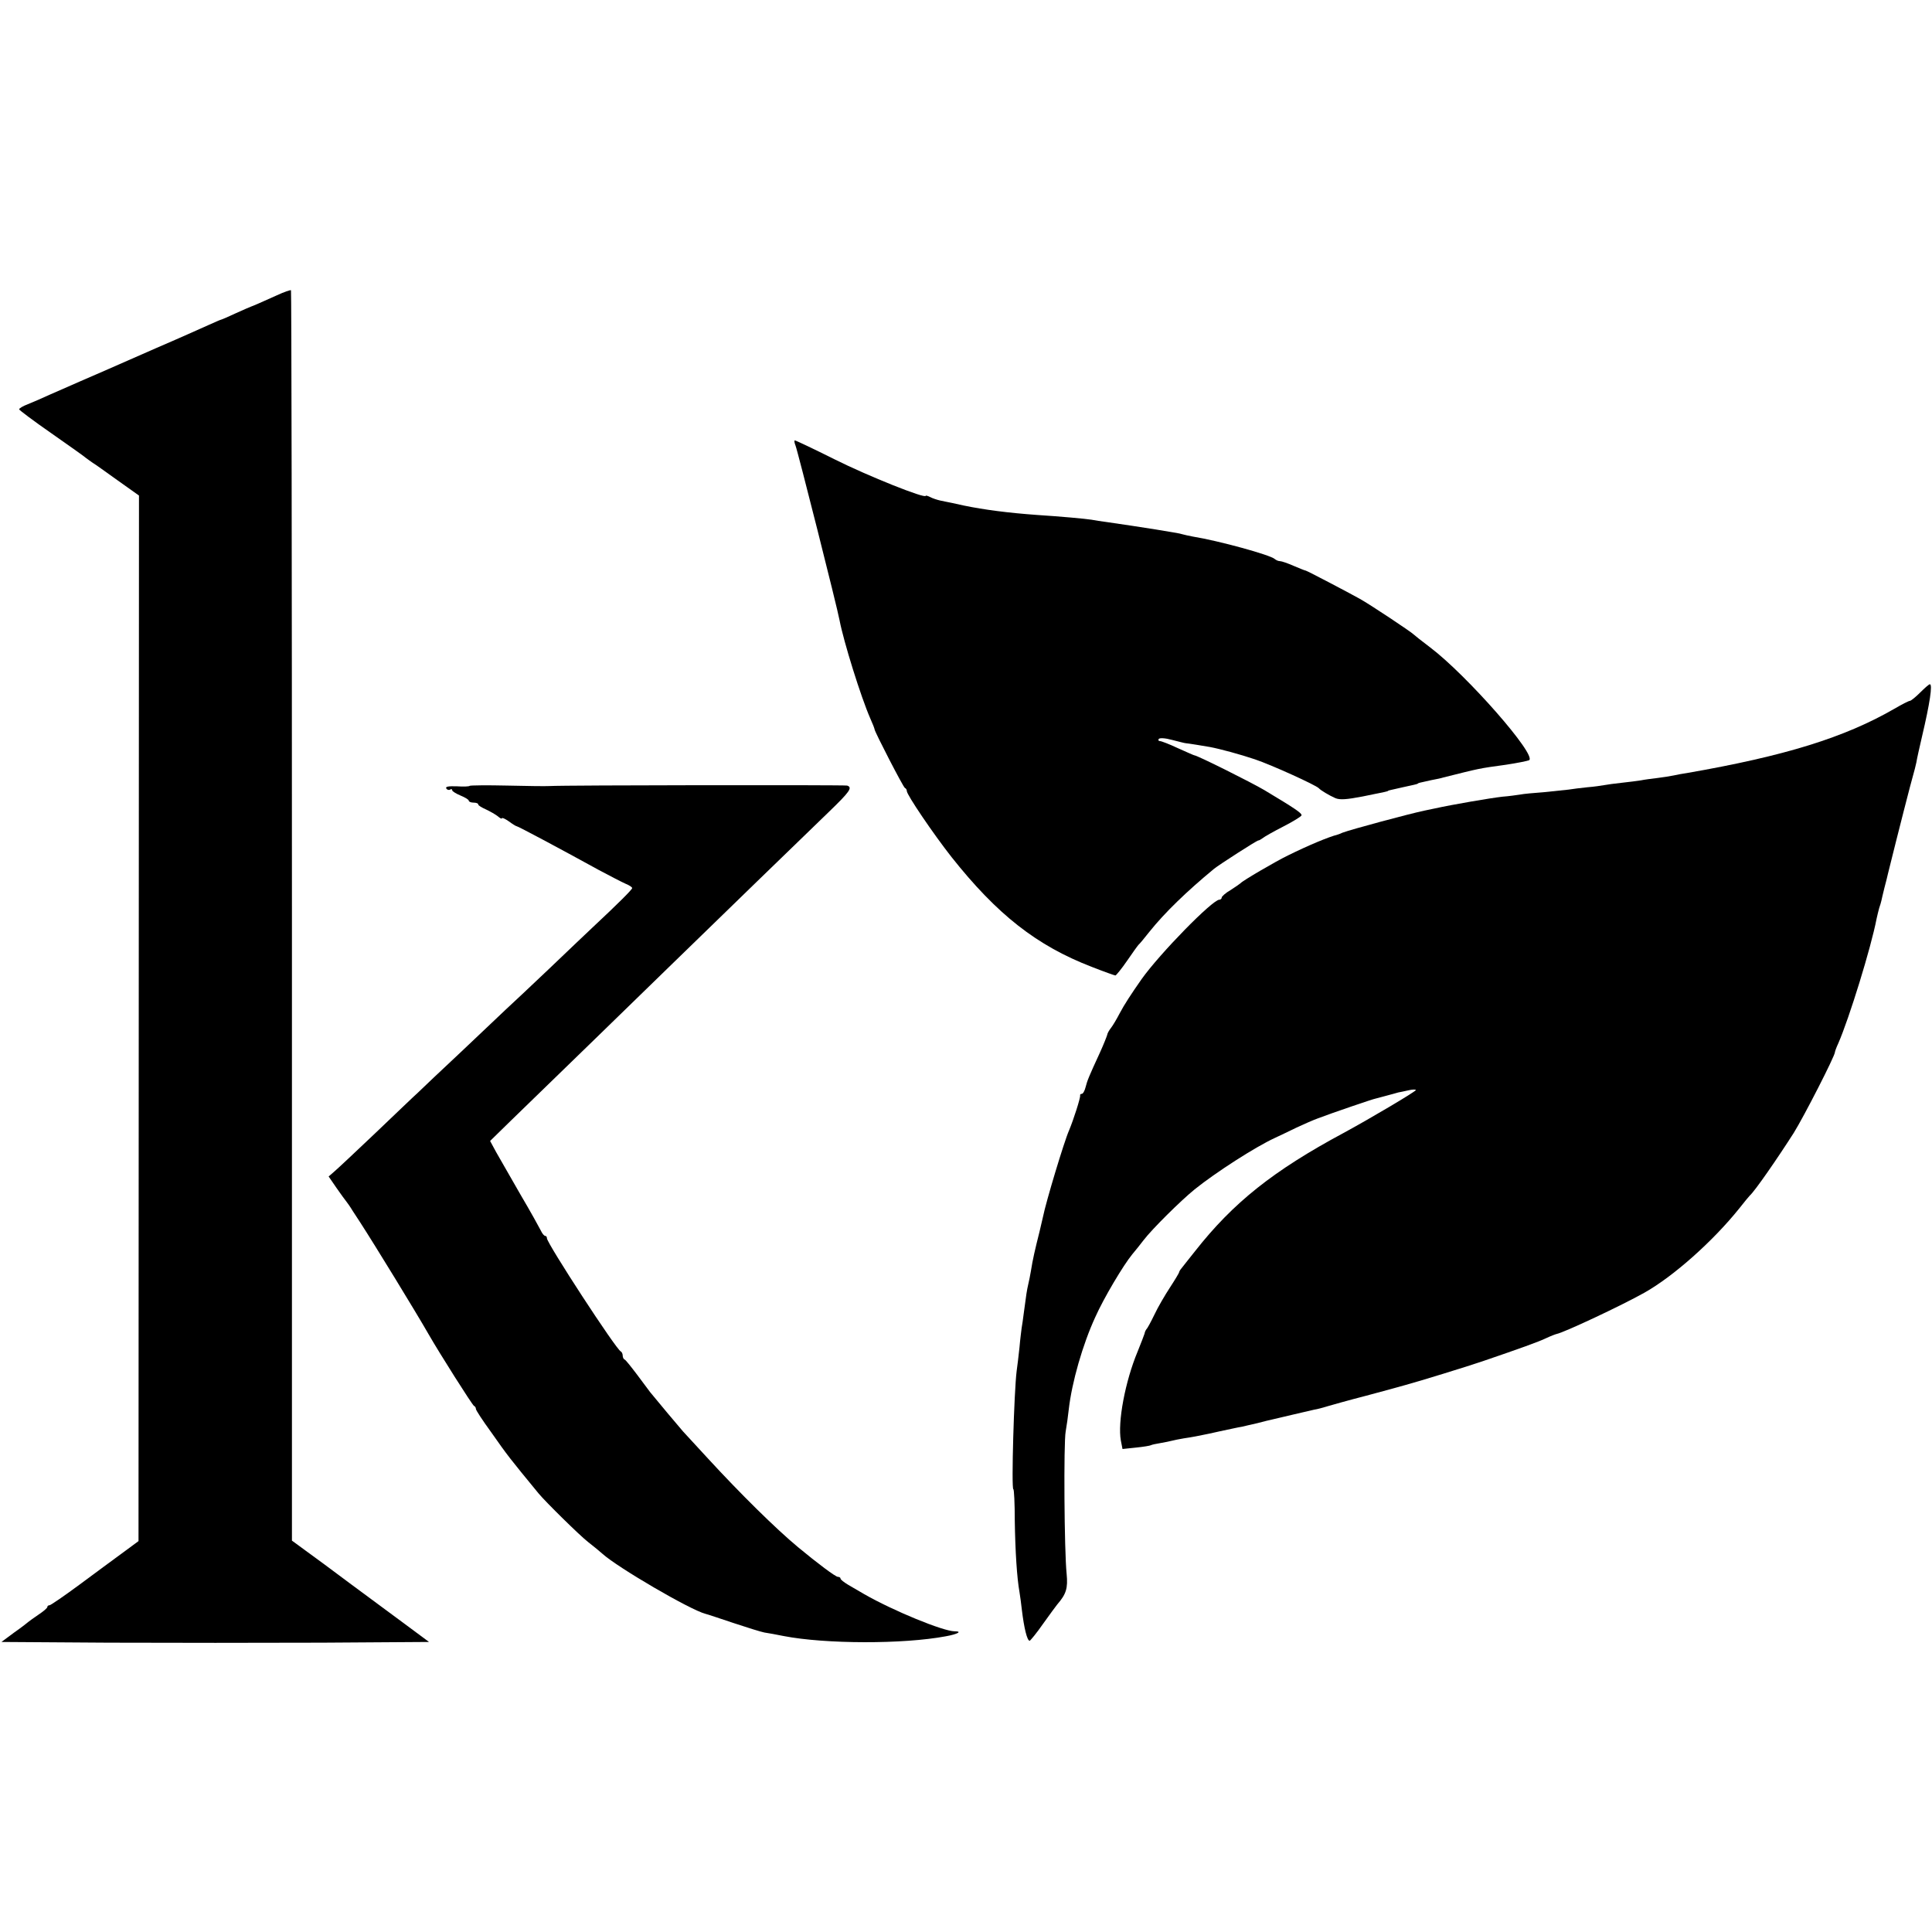
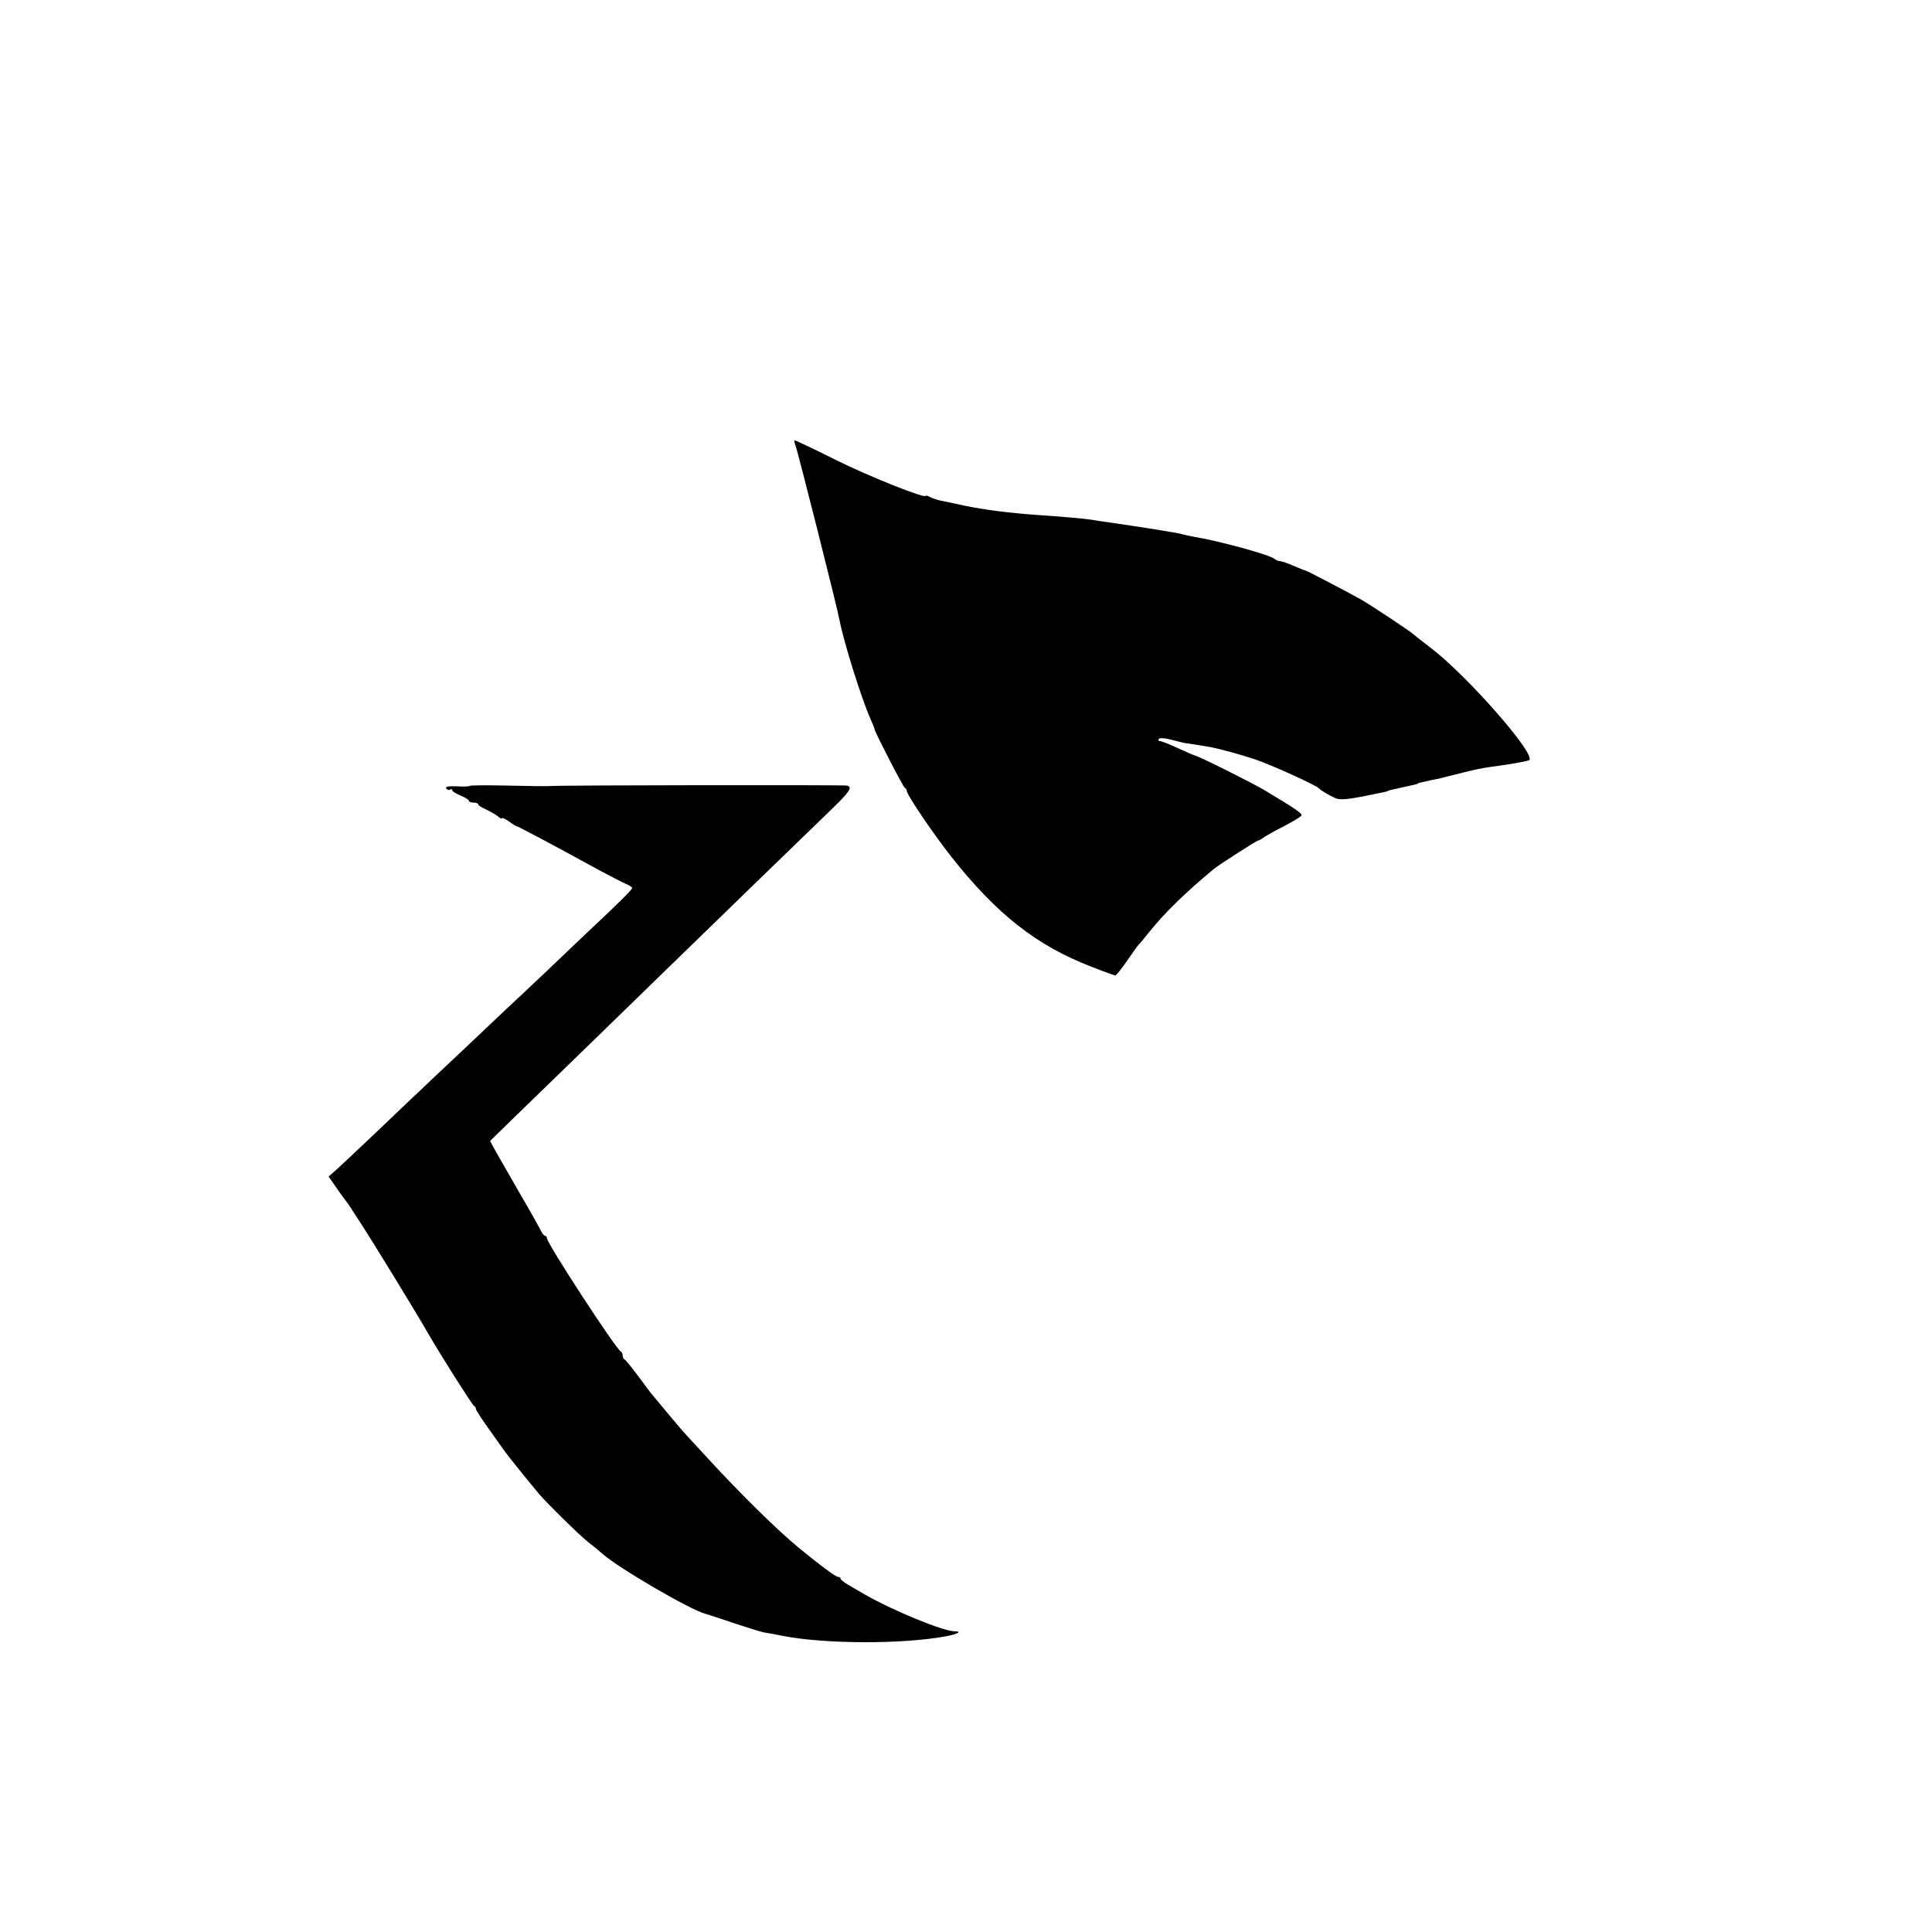
<svg xmlns="http://www.w3.org/2000/svg" version="1.0" width="816pt" height="816pt" viewBox="0 0 816 816" preserveAspectRatio="xMidYMid meet">
  <g transform="translate(0,816) scale(0.1,-0.1)" fill="#000000" stroke="none">
-     <path d="M1170 6913 c-62 -28 -103 -46 -110 -48 -3 -1 -31 -13 -64 -28 -32 -15 -60 -27 -62 -27 -2 0 -27 -11 -56 -24 -29 -13 -127 -57 -218 -96 -91 -40 -183 -80 -205 -90 -22 -10 -74 -32 -115 -50 -41 -18 -100 -44 -130 -57 -30 -14 -72 -32 -92 -40 -21 -8 -38 -18 -37 -22 0 -3 61 -49 136 -101 74 -52 141 -99 147 -105 7 -5 19 -14 28 -20 9 -5 56 -39 105 -74 l90 -64 -1 -2208 -1 -2208 -65 -48 c-36 -26 -118 -87 -183 -135 -65 -48 -123 -88 -128 -88 -5 0 -9 -3 -9 -7 0 -5 -17 -19 -38 -33 -20 -14 -39 -27 -42 -30 -3 -3 -30 -24 -60 -45 l-54 -40 452 -3 c248 -1 655 -1 903 0 l451 3 -101 75 c-56 41 -161 119 -234 173 -72 54 -157 117 -188 139 l-56 41 0 2639 c0 1451 -2 2640 -4 2642 -2 2 -29 -7 -59 -21z" />
    <path d="M3360 6278 c9 -22 176 -683 186 -738 17 -89 90 -324 130 -415 10 -22 18 -43 18 -46 2 -13 121 -244 128 -247 5 -2 8 -8 8 -13 0 -16 112 -181 189 -279 192 -242 359 -374 593 -464 51 -20 96 -36 99 -36 3 0 26 28 50 63 23 34 45 64 48 67 4 3 24 27 46 55 64 80 157 170 272 265 22 18 181 120 187 120 4 0 12 5 19 10 7 6 46 28 87 49 41 21 75 42 77 47 3 9 -27 29 -157 107 -56 33 -284 147 -296 147 -2 0 -33 14 -69 30 -36 17 -70 30 -76 30 -6 0 -8 4 -5 9 4 5 27 4 56 -4 28 -7 54 -14 58 -14 6 0 86 -13 102 -16 43 -8 131 -32 190 -52 69 -23 258 -109 270 -122 8 -9 43 -30 70 -42 19 -8 47 -6 115 7 109 22 104 21 108 24 2 2 6 2 62 15 42 9 60 13 63 15 2 3 2 3 57 15 22 4 45 9 50 11 156 39 148 38 265 54 47 7 91 16 98 19 36 19 -263 360 -418 477 -36 27 -67 52 -70 55 -8 9 -185 127 -227 150 -50 28 -222 118 -228 119 -3 0 -25 9 -51 20 -25 11 -51 20 -58 20 -7 0 -16 4 -22 9 -18 17 -236 77 -347 95 -15 3 -35 7 -45 10 -9 3 -33 7 -52 10 -19 3 -46 8 -60 10 -35 6 -157 24 -205 31 -22 3 -51 7 -65 10 -24 4 -134 14 -229 20 -124 9 -224 22 -311 40 -14 3 -36 8 -50 11 -14 3 -36 7 -49 10 -13 3 -32 9 -43 15 -10 5 -18 7 -18 5 0 -14 -243 83 -385 154 -88 44 -164 80 -168 80 -3 0 -2 -10 3 -22z" />
-     <path d="M8110 5235 c-19 -19 -39 -35 -43 -35 -5 0 -34 -15 -65 -33 -211 -122 -463 -200 -877 -272 -16 -2 -41 -7 -55 -10 -14 -3 -45 -8 -70 -11 -25 -3 -56 -7 -70 -10 -14 -2 -49 -7 -79 -10 -30 -3 -64 -8 -75 -10 -12 -2 -43 -7 -71 -9 -27 -3 -63 -7 -80 -10 -16 -2 -64 -7 -105 -11 -41 -3 -86 -7 -100 -10 -14 -2 -47 -7 -75 -9 -52 -6 -210 -33 -287 -50 -13 -3 -32 -7 -43 -9 -66 -14 -308 -79 -345 -93 -8 -4 -17 -7 -20 -8 -39 -10 -123 -45 -210 -88 -50 -24 -192 -107 -200 -117 -3 -3 -22 -16 -42 -29 -21 -12 -38 -27 -38 -32 0 -5 -5 -9 -10 -9 -29 0 -251 -227 -328 -335 -44 -63 -73 -107 -93 -145 -13 -25 -29 -52 -37 -62 -7 -9 -15 -22 -16 -30 -2 -7 -15 -40 -30 -73 -47 -102 -54 -119 -61 -147 -4 -16 -11 -28 -16 -28 -5 0 -8 -3 -7 -7 2 -9 -28 -103 -47 -148 -20 -45 -97 -300 -110 -365 -2 -8 -8 -35 -14 -60 -20 -80 -29 -118 -37 -169 -3 -18 -8 -43 -11 -55 -6 -26 -9 -46 -18 -115 -4 -30 -8 -61 -10 -70 -1 -9 -6 -45 -9 -81 -4 -36 -9 -81 -12 -100 -11 -85 -23 -500 -14 -500 3 0 6 -60 6 -133 2 -128 9 -241 20 -302 3 -16 7 -50 10 -75 9 -75 22 -130 33 -130 3 1 29 32 56 71 28 39 55 76 60 82 38 44 46 68 40 130 -10 95 -13 555 -4 601 4 23 10 64 13 93 13 115 59 275 112 390 36 81 119 220 156 265 13 15 34 42 48 60 35 46 156 166 215 214 88 71 257 180 340 218 22 10 63 30 90 43 28 13 68 31 90 39 60 23 239 84 245 84 3 1 23 6 45 12 22 6 45 12 51 14 6 1 26 5 43 9 17 4 31 4 31 1 0 -6 -196 -122 -305 -181 -298 -160 -467 -295 -628 -500 -26 -33 -52 -65 -57 -72 -6 -7 -10 -14 -10 -17 0 -2 -17 -31 -38 -63 -21 -32 -51 -83 -66 -115 -15 -31 -30 -59 -34 -62 -3 -4 -7 -12 -8 -19 -2 -7 -15 -40 -29 -75 -53 -127 -85 -299 -71 -376 l7 -36 57 6 c31 3 60 8 63 10 3 2 21 6 40 9 19 3 41 8 49 10 8 2 31 7 50 10 35 5 65 11 108 20 12 3 32 7 45 10 53 11 73 16 92 19 11 3 40 9 65 15 25 7 56 14 69 17 13 3 51 12 85 20 34 8 72 17 86 20 14 2 39 9 55 14 17 5 91 26 165 45 74 20 149 40 165 45 56 15 270 81 325 100 161 55 239 83 270 98 19 9 40 17 45 18 31 6 274 120 370 174 123 69 290 218 400 355 22 28 42 52 45 55 21 18 117 157 186 265 43 69 174 325 174 341 0 3 6 20 14 37 46 105 139 406 162 527 3 14 8 34 11 45 4 11 8 25 9 30 1 6 7 30 13 55 7 25 13 52 15 60 45 182 99 392 106 415 5 17 11 41 14 55 2 14 13 63 24 110 33 140 45 220 33 220 -4 0 -22 -16 -41 -35z" />
    <path d="M1984 4841 c-2 -3 -27 -4 -55 -2 -34 1 -49 -1 -44 -9 3 -6 11 -8 16 -5 5 4 9 2 9 -3 0 -4 16 -14 35 -22 19 -8 35 -17 35 -22 0 -4 9 -8 20 -8 11 0 20 -3 20 -8 0 -4 15 -13 33 -21 17 -8 40 -21 50 -29 9 -8 17 -12 17 -8 0 4 13 -2 29 -13 16 -12 31 -21 34 -21 5 0 176 -91 347 -185 47 -25 97 -51 113 -58 15 -6 27 -14 27 -18 0 -6 -59 -65 -166 -165 -23 -22 -106 -100 -185 -176 -79 -75 -162 -153 -184 -173 -22 -21 -107 -101 -189 -179 -82 -77 -164 -154 -181 -171 -18 -16 -99 -94 -181 -172 -82 -78 -160 -151 -173 -162 l-23 -20 33 -48 c18 -26 37 -52 42 -58 4 -5 17 -23 27 -40 11 -16 25 -39 32 -49 59 -91 233 -375 288 -471 44 -77 185 -300 192 -303 5 -2 8 -8 8 -13 0 -5 28 -48 63 -96 73 -104 78 -110 202 -261 30 -36 173 -177 209 -205 22 -17 50 -40 61 -50 63 -57 369 -236 434 -253 9 -2 62 -20 119 -39 57 -19 115 -37 130 -40 15 -2 52 -9 82 -15 175 -34 505 -35 685 -1 50 9 71 21 37 21 -48 0 -260 87 -382 157 -19 11 -50 29 -67 39 -18 11 -33 22 -33 27 0 4 -5 7 -11 7 -10 0 -86 57 -168 125 -94 78 -244 226 -381 375 -52 57 -100 108 -105 114 -10 11 -114 135 -139 166 -6 9 -32 42 -56 75 -25 33 -48 62 -52 63 -5 2 -8 10 -8 17 0 7 -4 15 -8 17 -19 7 -312 457 -312 478 0 6 -3 10 -7 10 -5 0 -13 10 -19 23 -6 12 -44 81 -86 152 -41 72 -87 152 -102 178 l-26 48 89 87 c163 158 551 535 676 657 181 176 563 547 666 646 88 85 101 103 77 111 -11 3 -1189 2 -1258 -2 -14 -1 -94 0 -178 2 -85 2 -156 1 -158 -1z" />
  </g>
</svg>